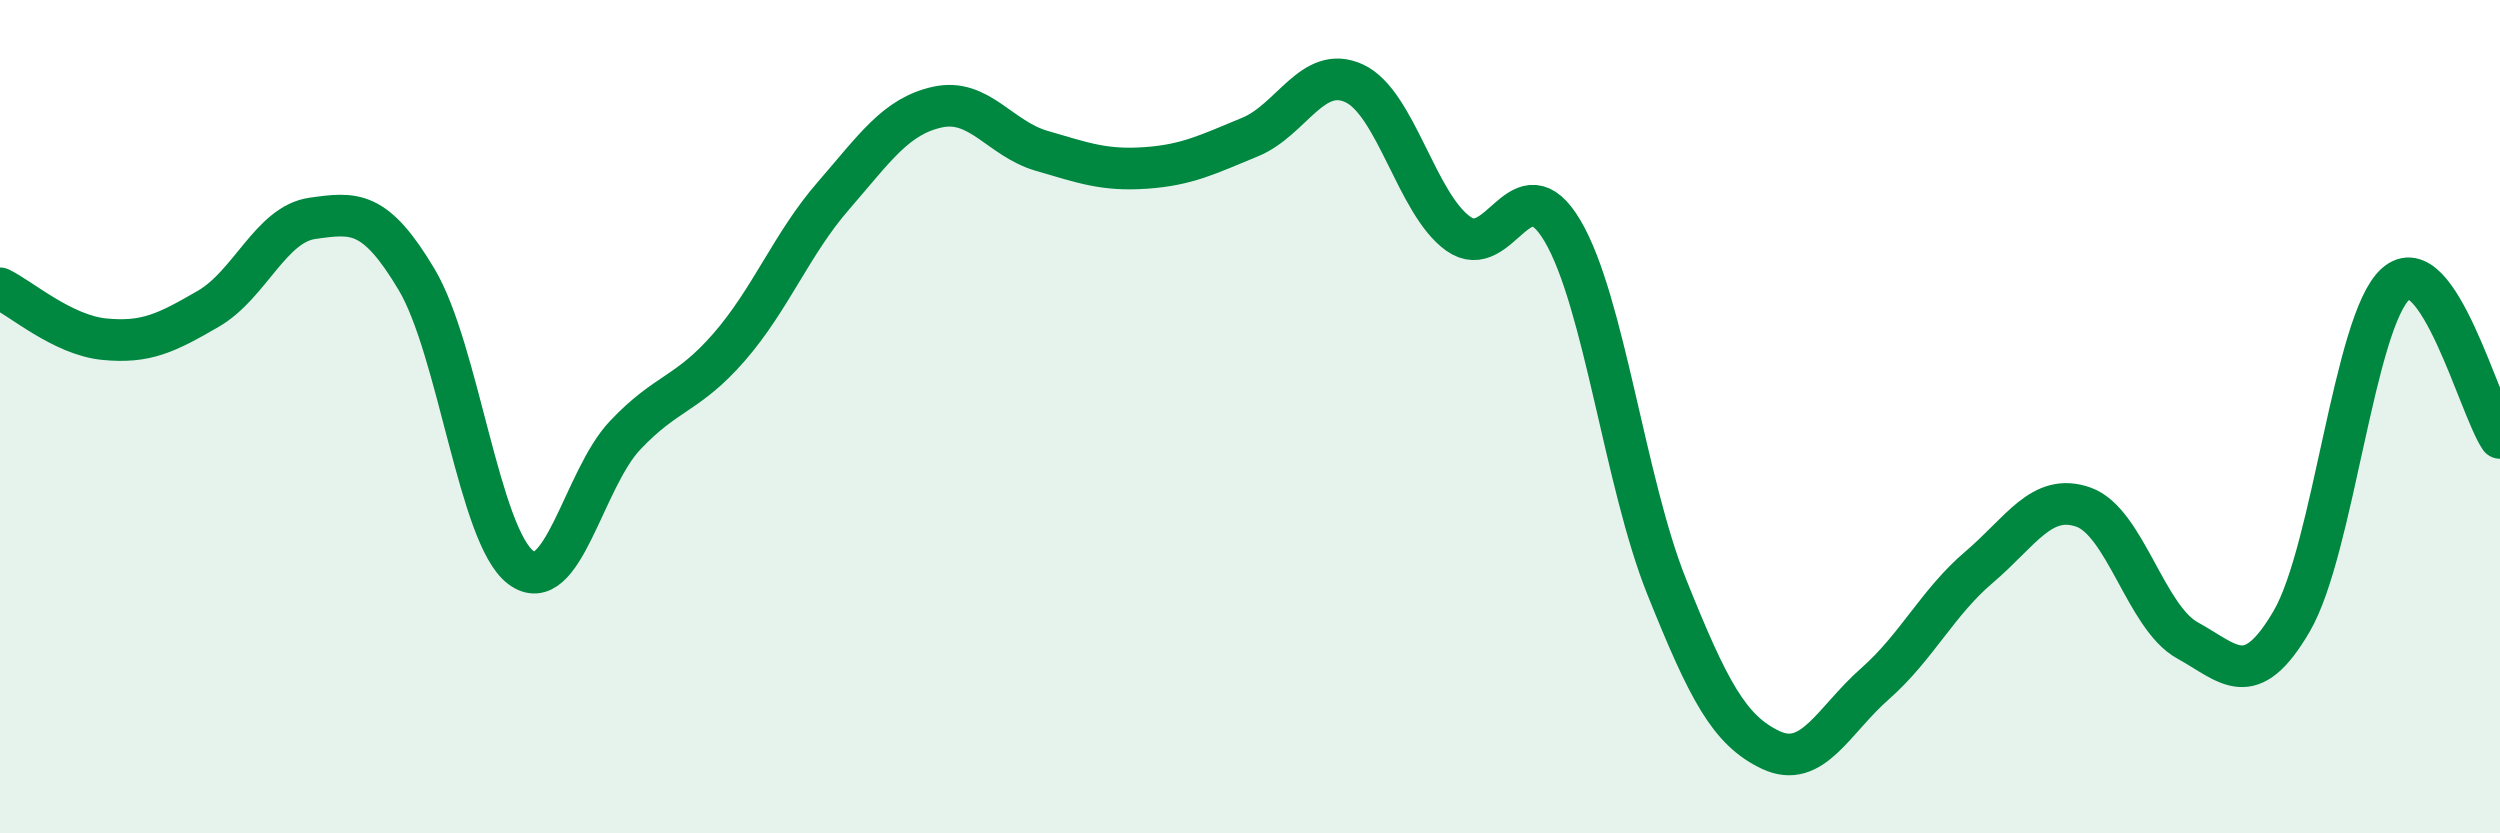
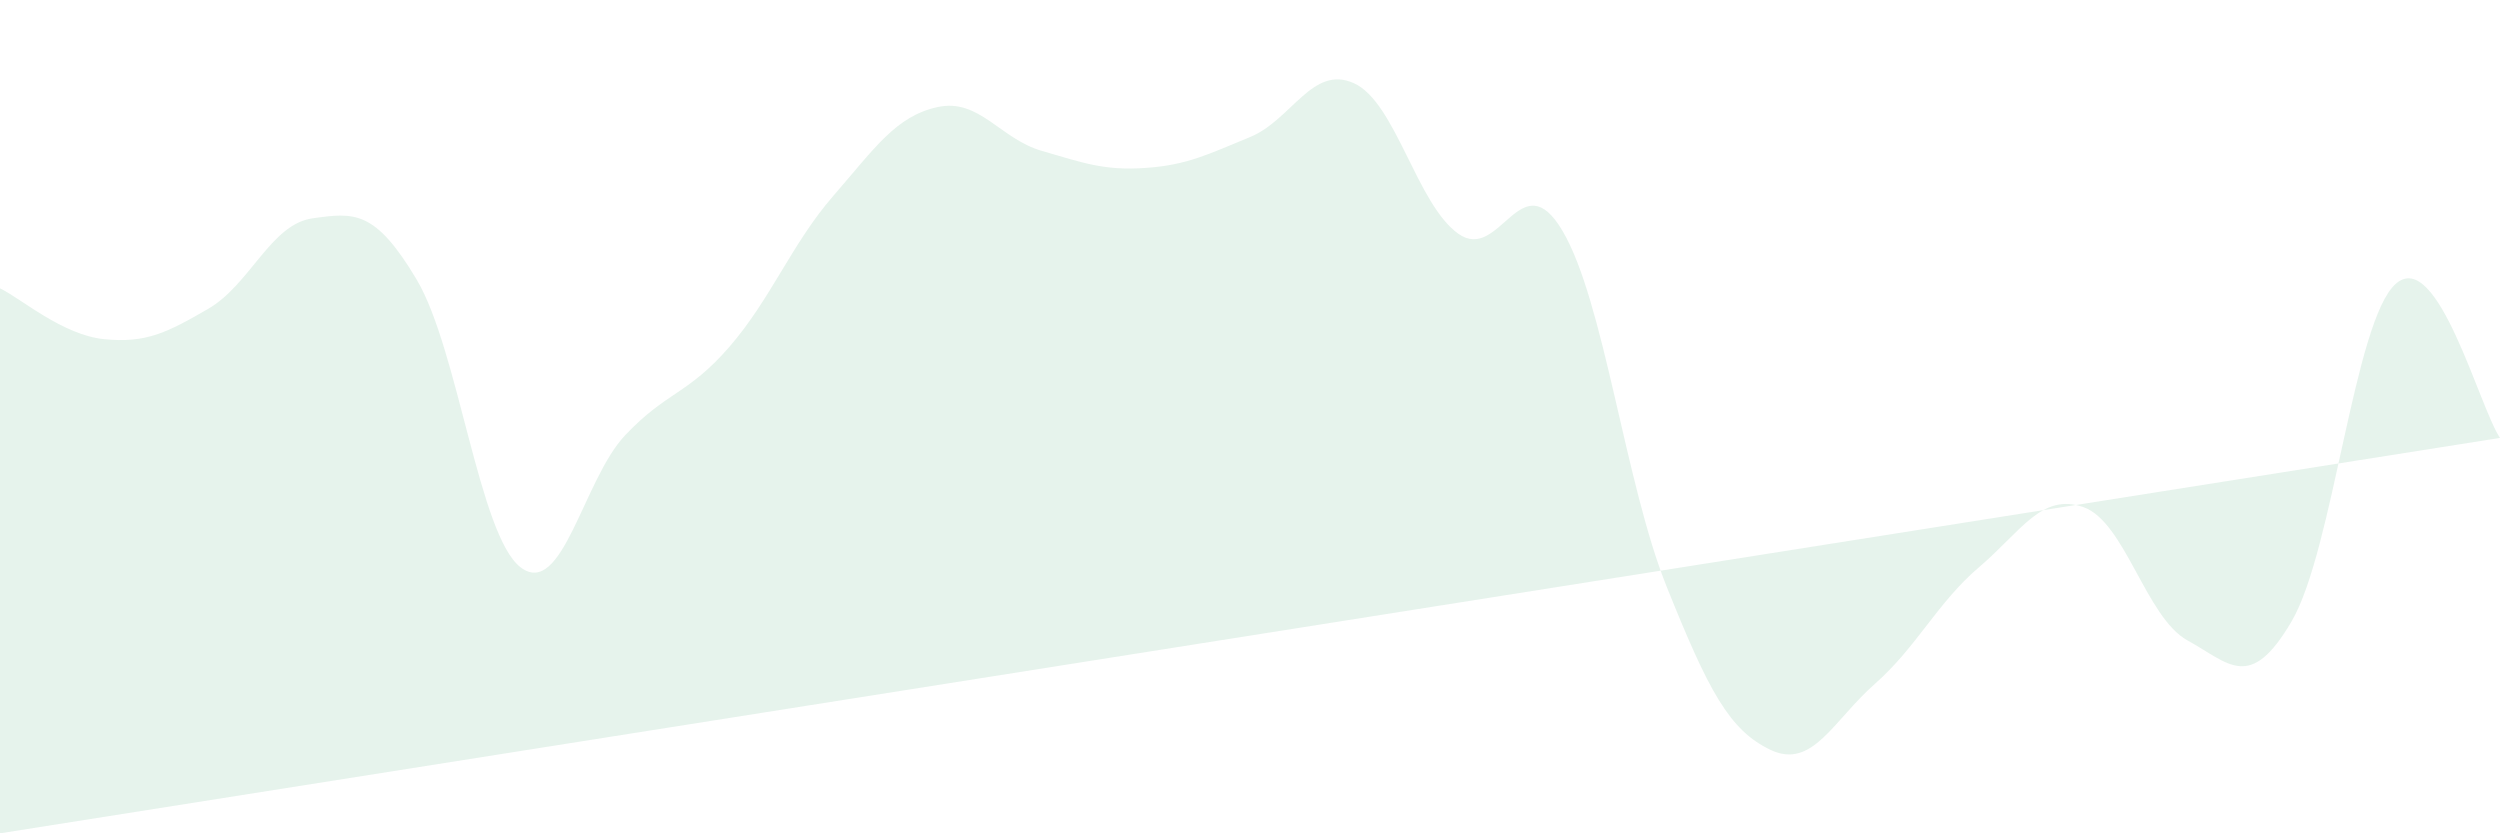
<svg xmlns="http://www.w3.org/2000/svg" width="60" height="20" viewBox="0 0 60 20">
-   <path d="M 0,6.92 C 0.5,7.16 1.5,8.04 2.5,8.14 C 3.5,8.24 4,7.99 5,7.41 C 6,6.83 6.5,5.38 7.5,5.24 C 8.5,5.1 9,5.03 10,6.71 C 11,8.39 11.5,12.87 12.5,13.62 C 13.5,14.37 14,11.51 15,10.45 C 16,9.39 16.5,9.48 17.5,8.33 C 18.5,7.18 19,5.85 20,4.7 C 21,3.55 21.5,2.79 22.5,2.57 C 23.5,2.35 24,3.33 25,3.62 C 26,3.91 26.5,4.1 27.5,4.03 C 28.5,3.96 29,3.7 30,3.29 C 31,2.88 31.5,1.54 32.5,2 C 33.5,2.46 34,4.9 35,5.61 C 36,6.32 36.5,3.85 37.5,5.54 C 38.5,7.23 39,11.59 40,14.08 C 41,16.57 41.5,17.53 42.5,18 C 43.5,18.47 44,17.29 45,16.41 C 46,15.53 46.5,14.46 47.5,13.61 C 48.5,12.76 49,11.82 50,12.17 C 51,12.52 51.5,14.82 52.5,15.37 C 53.5,15.92 54,16.62 55,14.91 C 56,13.2 56.5,7.69 57.5,6.81 C 58.5,5.93 59.5,9.77 60,10.51L60 20L0 20Z" fill="#008740" opacity="0.1" stroke-linecap="round" stroke-linejoin="round" />
-   <path d="M 0,6.92 C 0.5,7.16 1.5,8.04 2.5,8.14 C 3.5,8.24 4,7.99 5,7.41 C 6,6.83 6.5,5.38 7.5,5.24 C 8.5,5.1 9,5.03 10,6.71 C 11,8.39 11.5,12.87 12.5,13.62 C 13.5,14.37 14,11.51 15,10.45 C 16,9.39 16.5,9.48 17.5,8.33 C 18.5,7.18 19,5.85 20,4.7 C 21,3.55 21.5,2.79 22.5,2.57 C 23.5,2.35 24,3.33 25,3.62 C 26,3.91 26.5,4.1 27.5,4.03 C 28.5,3.96 29,3.7 30,3.29 C 31,2.88 31.5,1.54 32.5,2 C 33.5,2.46 34,4.9 35,5.61 C 36,6.32 36.5,3.85 37.5,5.54 C 38.5,7.23 39,11.59 40,14.08 C 41,16.57 41.5,17.53 42.5,18 C 43.5,18.47 44,17.29 45,16.41 C 46,15.53 46.5,14.46 47.5,13.61 C 48.5,12.76 49,11.82 50,12.17 C 51,12.52 51.5,14.82 52.5,15.37 C 53.5,15.92 54,16.62 55,14.91 C 56,13.2 56.5,7.69 57.5,6.81 C 58.5,5.93 59.5,9.77 60,10.51" stroke="#008740" stroke-width="1" fill="none" stroke-linecap="round" stroke-linejoin="round" />
+   <path d="M 0,6.92 C 0.5,7.16 1.5,8.04 2.5,8.14 C 3.5,8.24 4,7.99 5,7.41 C 6,6.83 6.5,5.38 7.5,5.24 C 8.5,5.1 9,5.03 10,6.71 C 11,8.39 11.5,12.87 12.5,13.62 C 13.5,14.37 14,11.51 15,10.45 C 16,9.39 16.5,9.48 17.5,8.33 C 18.5,7.18 19,5.85 20,4.7 C 21,3.55 21.5,2.79 22.5,2.57 C 23.5,2.35 24,3.33 25,3.62 C 26,3.91 26.5,4.1 27.5,4.03 C 28.5,3.96 29,3.7 30,3.29 C 31,2.88 31.5,1.54 32.5,2 C 33.5,2.46 34,4.9 35,5.61 C 36,6.32 36.5,3.85 37.5,5.54 C 38.5,7.23 39,11.59 40,14.08 C 41,16.57 41.5,17.53 42.5,18 C 43.5,18.47 44,17.29 45,16.41 C 46,15.53 46.5,14.46 47.5,13.61 C 48.5,12.76 49,11.82 50,12.17 C 51,12.52 51.5,14.82 52.5,15.37 C 53.5,15.92 54,16.62 55,14.91 C 56,13.2 56.5,7.69 57.5,6.81 C 58.5,5.93 59.5,9.77 60,10.51L0 20Z" fill="#008740" opacity="0.1" stroke-linecap="round" stroke-linejoin="round" />
</svg>